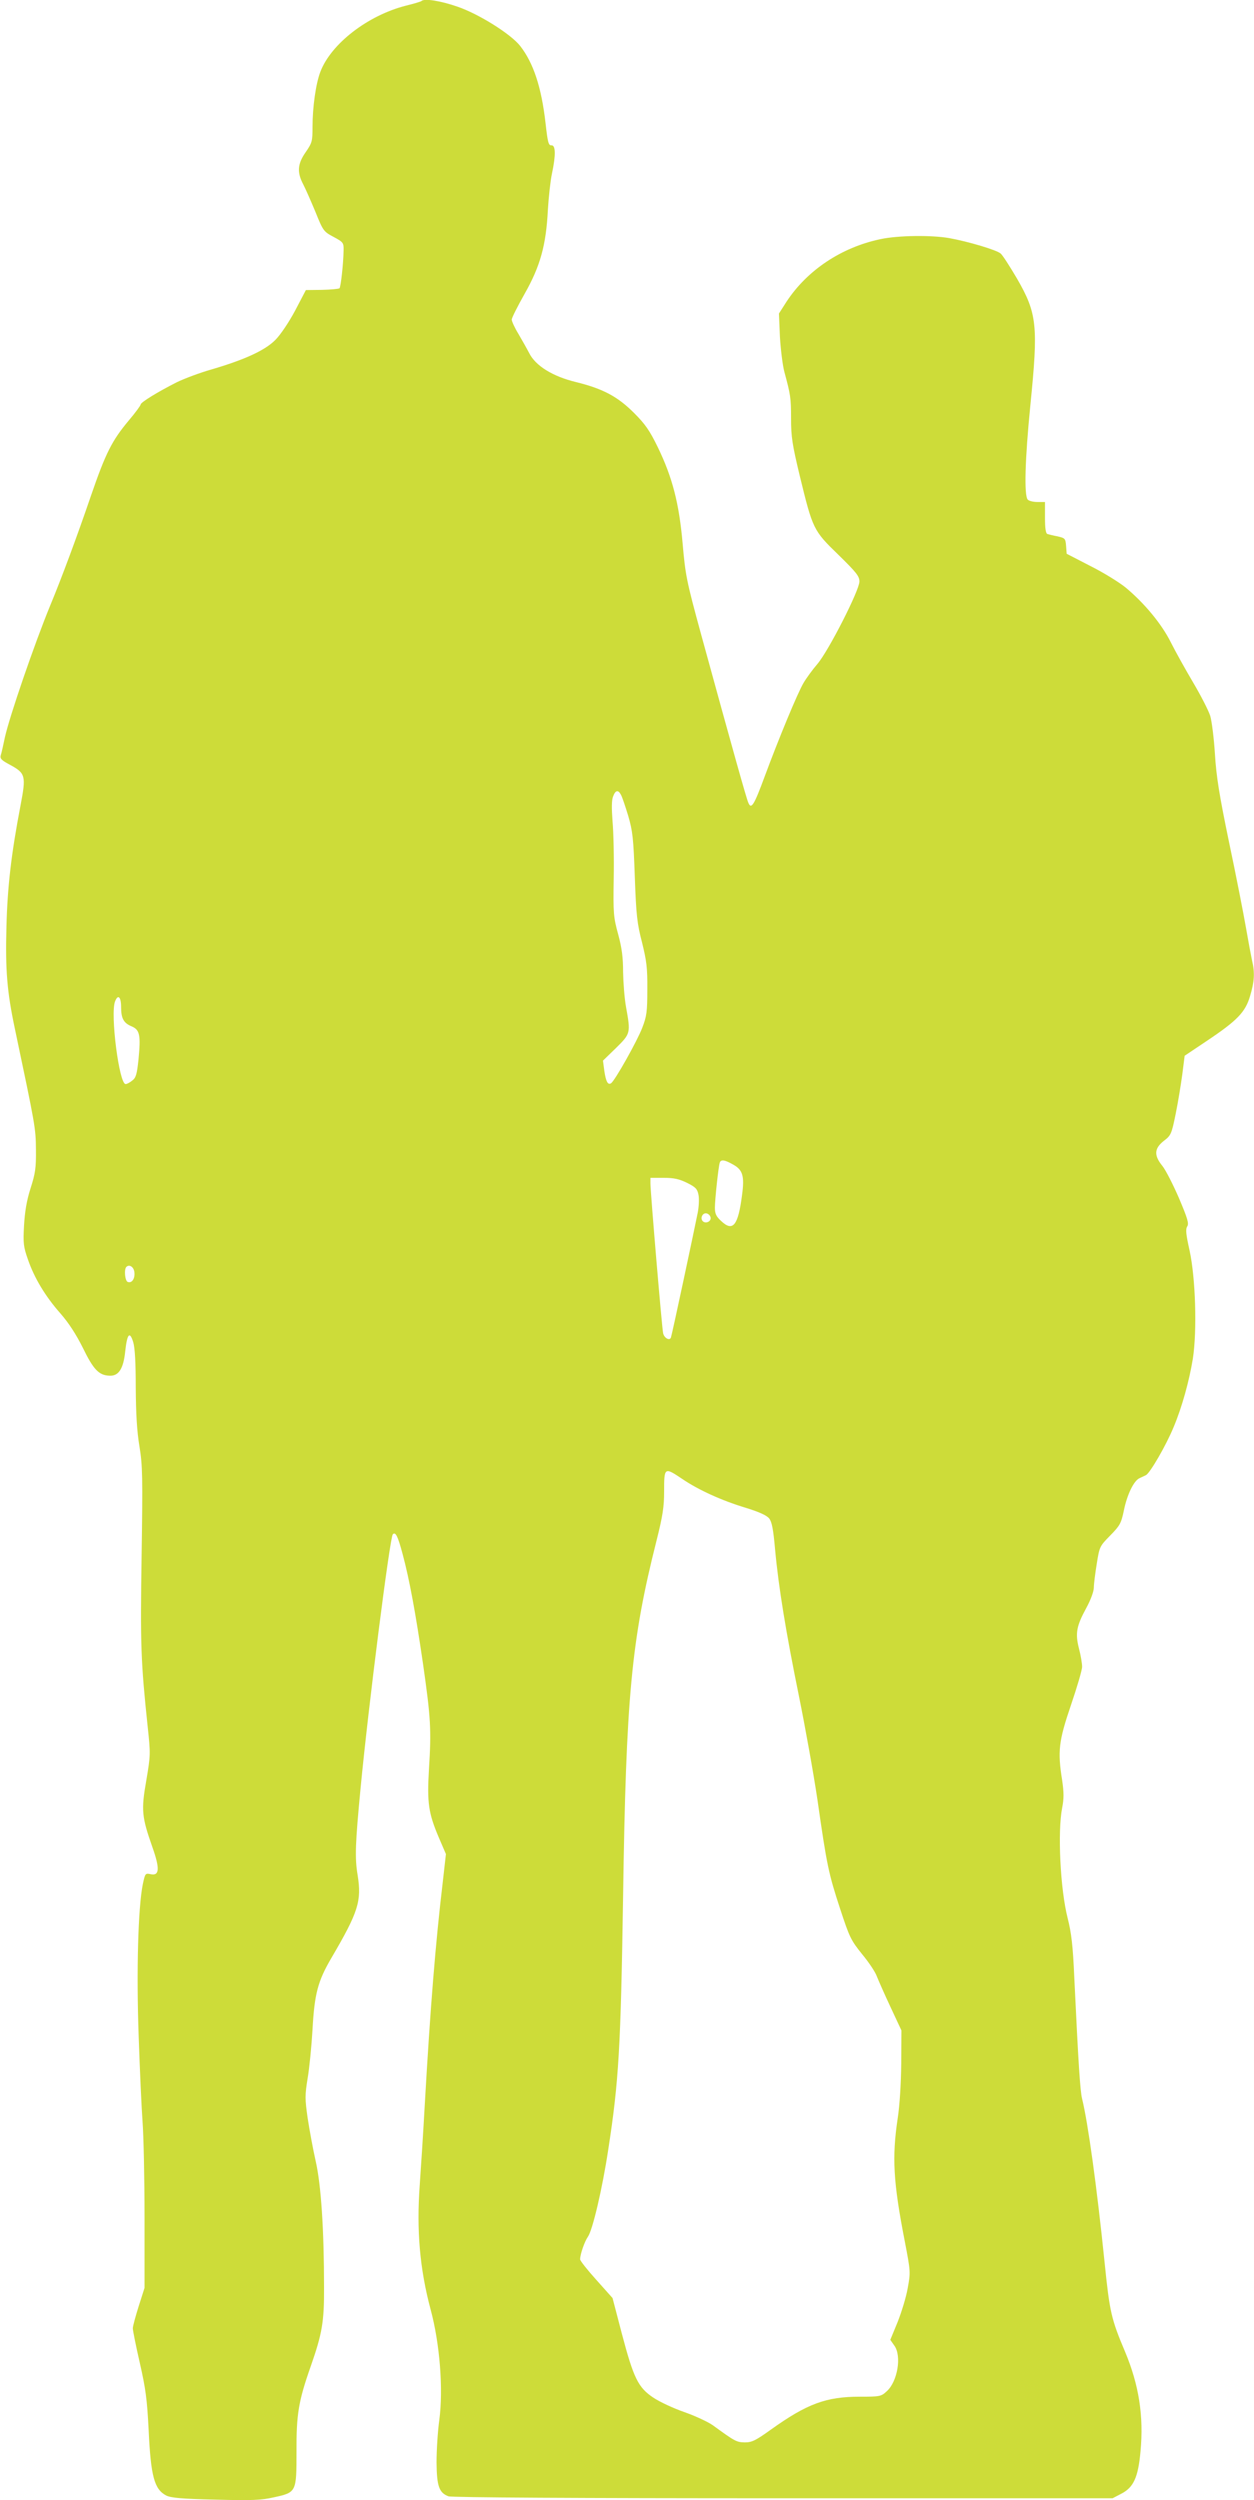
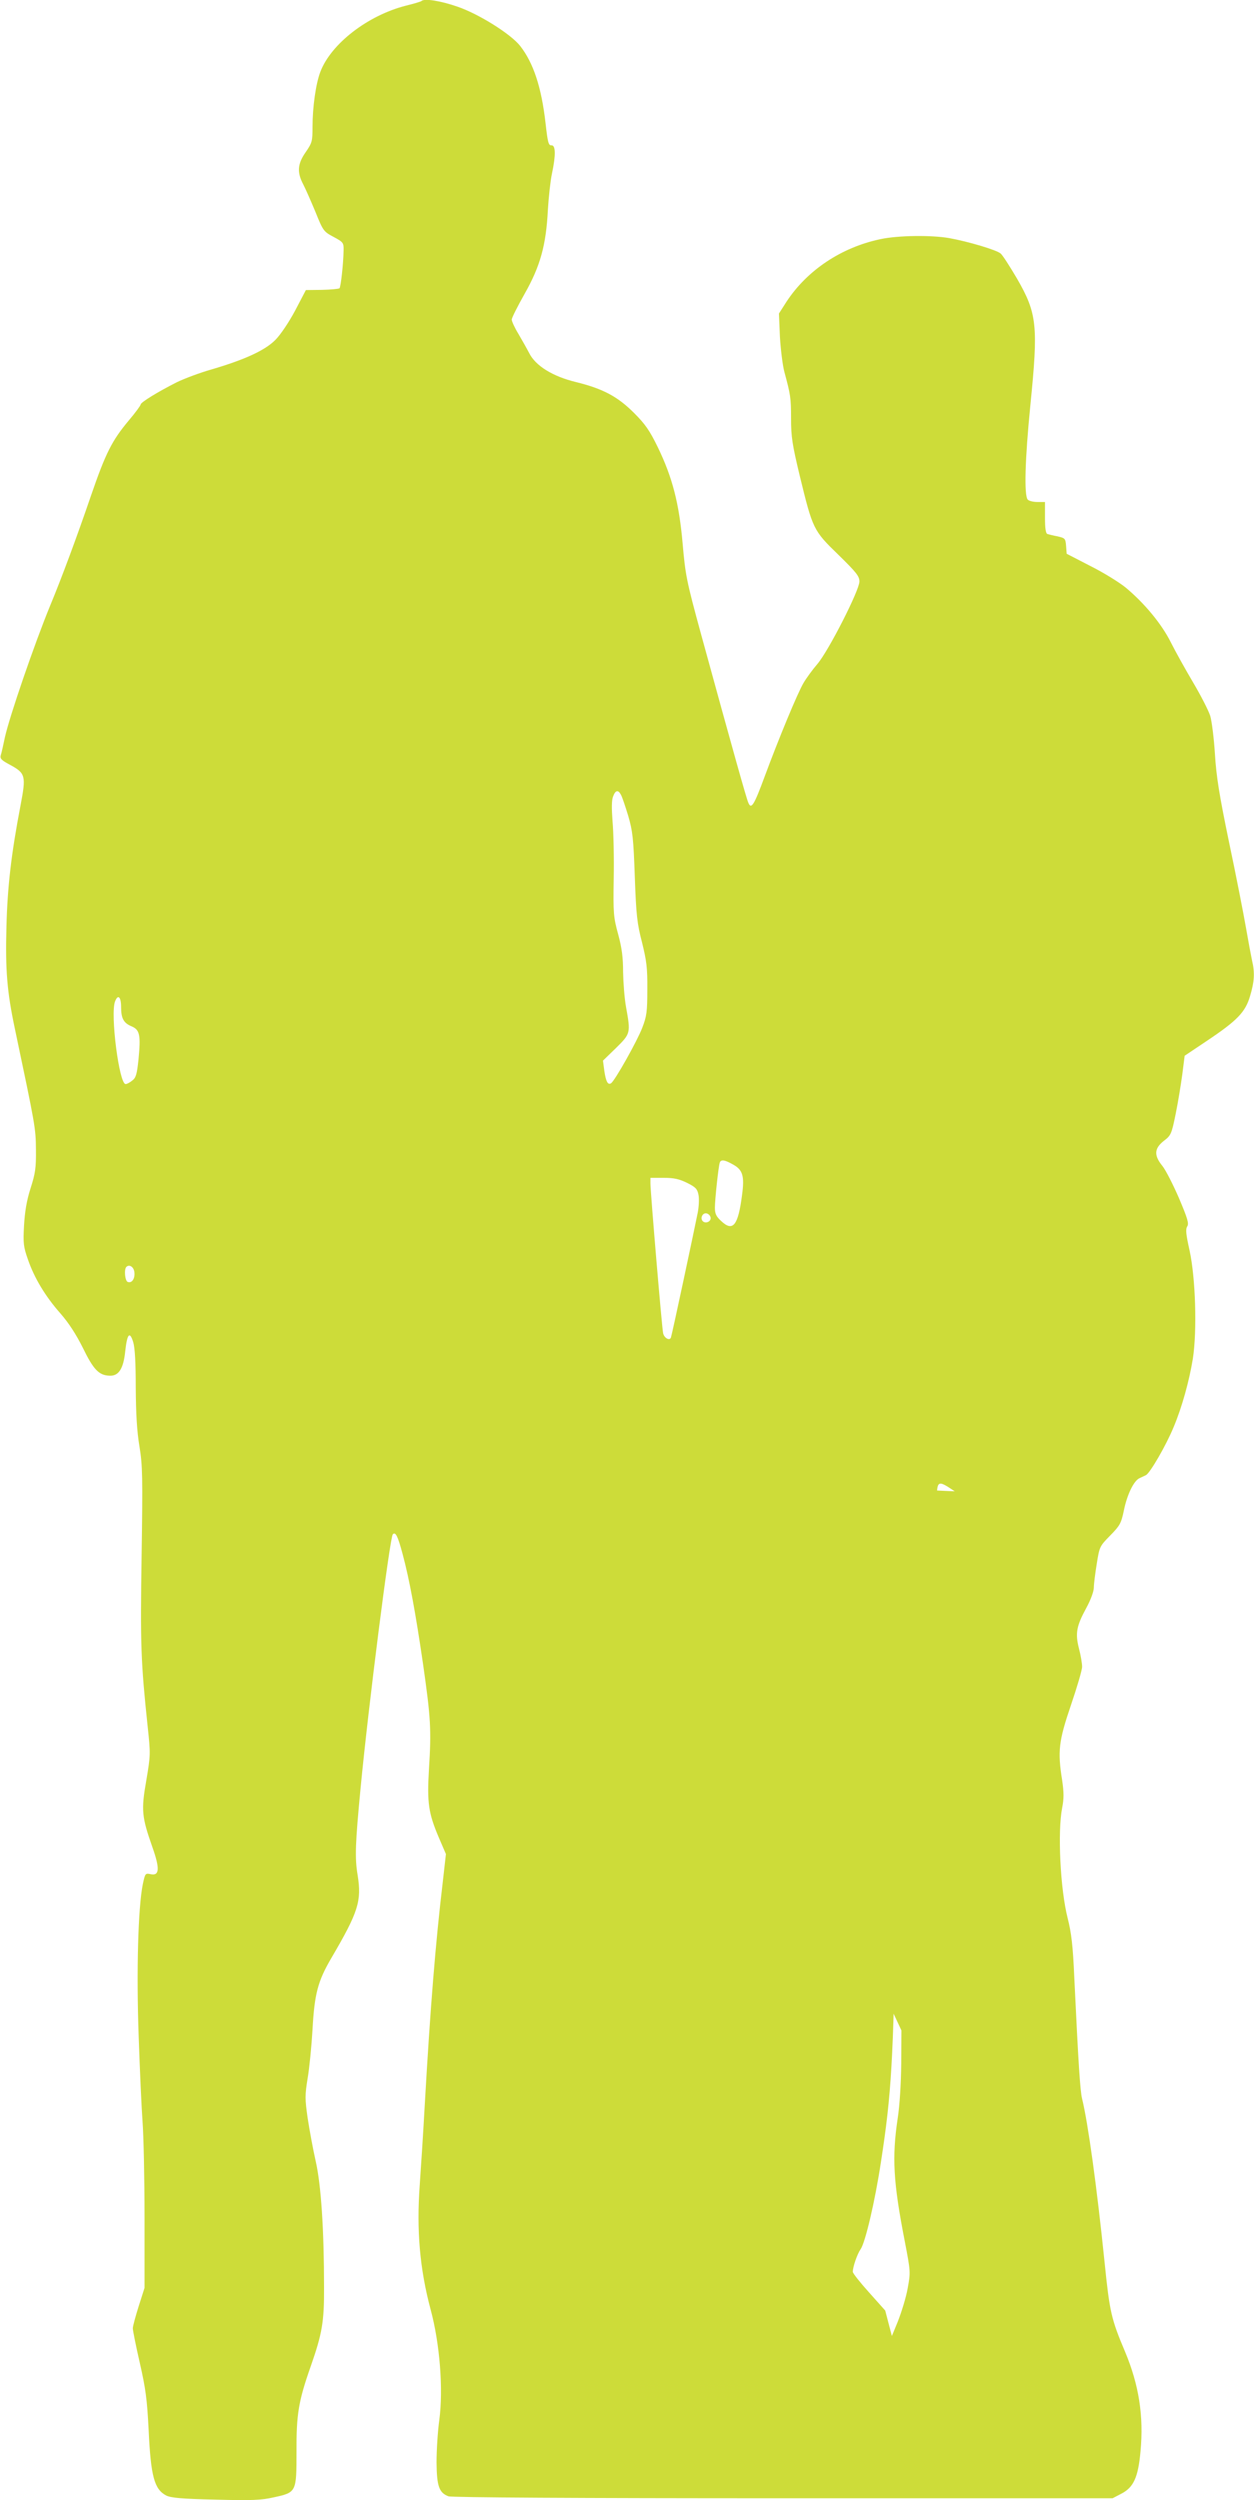
<svg xmlns="http://www.w3.org/2000/svg" version="1.0" width="642pt" height="1280pt" viewBox="0 0 642 1280" preserveAspectRatio="xMidYMid meet">
  <g transform="translate(0,1280) scale(0.1,-0.1)" fill="#cddc39" stroke="none">
-     <path d="M2158 12795 c-2 -3 -39 -14 -80 -24 -196 -50 -384 -196 -438 -339 -23 -60 -40 -180 -40 -282 0 -73 -2 -81 -35 -129 -42 -60 -45 -103 -13 -164 12 -23 40 -87 63 -142 39 -97 42 -101 93 -128 50 -27 52 -30 51 -70 -1 -66 -14 -185 -21 -193 -4 -3 -44 -7 -89 -8 l-83 -1 -55 -105 c-32 -60 -75 -124 -101 -150 -53 -54 -159 -102 -326 -151 -60 -17 -140 -47 -179 -66 -97 -49 -185 -103 -185 -114 0 -5 -27 -42 -61 -82 -86 -103 -118 -166 -194 -387 -70 -205 -149 -418 -208 -560 -81 -197 -208 -567 -232 -675 -8 -38 -17 -80 -21 -91 -5 -18 3 -26 48 -50 79 -43 82 -56 53 -208 -47 -245 -67 -416 -72 -621 -6 -221 3 -332 43 -521 105 -499 107 -508 108 -619 1 -95 -3 -122 -28 -200 -20 -63 -29 -120 -33 -190 -5 -89 -3 -108 20 -173 33 -96 90 -190 167 -277 41 -47 79 -105 114 -175 54 -111 82 -141 136 -143 47 -3 72 35 81 124 10 91 23 106 41 48 9 -30 13 -107 13 -234 1 -133 6 -223 19 -300 16 -99 17 -155 11 -560 -7 -456 -4 -542 31 -874 15 -140 15 -146 -7 -276 -27 -153 -23 -187 31 -341 39 -110 37 -149 -9 -139 -27 6 -28 4 -40 -52 -24 -120 -33 -445 -21 -778 6 -176 15 -374 20 -440 5 -66 10 -284 10 -484 l0 -364 -30 -94 c-16 -51 -30 -102 -30 -113 0 -11 16 -91 36 -178 30 -132 37 -186 45 -342 11 -238 29 -304 90 -336 25 -12 78 -17 252 -21 189 -5 234 -3 300 12 115 25 115 27 115 233 -1 191 10 259 73 438 58 166 69 227 68 404 0 294 -15 525 -43 647 -14 62 -32 161 -41 220 -14 98 -14 117 0 203 9 52 20 165 25 250 10 182 27 247 96 365 139 237 156 292 135 425 -15 88 -12 163 15 445 40 419 150 1284 165 1300 14 14 25 -7 50 -100 35 -130 67 -304 105 -565 39 -274 43 -332 30 -540 -10 -171 -2 -223 50 -346 l37 -86 -16 -142 c-37 -310 -64 -645 -92 -1136 -8 -146 -20 -332 -26 -415 -17 -233 0 -431 56 -640 47 -175 65 -407 44 -565 -8 -58 -14 -155 -14 -216 1 -122 13 -156 61 -174 16 -6 664 -10 1713 -10 l1687 0 44 23 c63 32 87 83 99 217 17 181 -8 340 -79 510 -71 168 -79 203 -105 459 -40 390 -85 714 -115 836 -10 39 -19 180 -40 620 -7 165 -15 230 -34 305 -38 149 -52 444 -28 565 9 47 9 77 0 140 -24 150 -18 201 45 386 31 91 57 179 57 196 0 17 -7 59 -16 93 -20 78 -13 115 37 207 23 42 39 86 39 105 0 18 7 73 15 122 14 88 15 90 69 145 50 51 56 62 70 129 16 79 50 150 79 164 9 4 25 12 34 16 21 11 103 152 142 247 42 100 79 233 98 349 22 143 14 414 -17 555 -18 81 -21 107 -12 122 10 15 2 41 -42 145 -30 69 -68 144 -85 165 -44 54 -42 89 7 128 37 28 40 35 61 138 12 59 27 151 34 203 l12 95 112 75 c157 105 199 148 223 231 22 73 25 119 10 182 -5 23 -19 98 -31 167 -12 69 -50 265 -86 435 -51 246 -66 340 -73 455 -5 80 -16 168 -24 195 -9 28 -48 104 -87 170 -39 66 -91 159 -115 207 -47 94 -135 200 -231 280 -32 26 -112 76 -180 110 l-122 63 -3 40 c-3 38 -5 40 -43 49 -22 4 -46 10 -52 12 -9 2 -13 28 -13 84 l0 80 -38 0 c-21 0 -43 5 -50 12 -20 20 -14 211 13 482 41 410 35 471 -69 651 -36 61 -73 119 -83 127 -20 18 -164 61 -263 79 -91 16 -261 14 -351 -5 -201 -42 -376 -159 -482 -320 l-39 -61 5 -120 c4 -66 14 -147 23 -180 31 -115 34 -131 34 -238 0 -93 6 -133 45 -295 66 -271 69 -278 197 -402 92 -90 108 -110 108 -137 0 -45 -158 -355 -215 -422 -25 -29 -57 -73 -71 -97 -30 -50 -128 -287 -199 -479 -55 -149 -69 -171 -84 -134 -10 23 -75 254 -242 863 -74 271 -80 301 -94 462 -18 208 -53 341 -127 494 -42 86 -64 118 -122 176 -84 84 -159 124 -297 158 -120 29 -208 84 -240 149 -12 23 -37 67 -55 98 -19 31 -34 64 -34 73 0 9 30 68 66 132 80 141 110 249 119 430 4 65 13 149 21 186 20 94 19 146 -3 144 -15 -1 -19 16 -30 114 -21 184 -62 308 -130 395 -47 60 -210 163 -321 201 -86 30 -169 43 -184 29z m1021 -4064 c6 -10 22 -58 37 -107 23 -79 27 -114 34 -314 7 -197 12 -239 37 -335 23 -94 28 -129 27 -240 0 -114 -3 -138 -26 -197 -25 -66 -141 -273 -160 -284 -16 -10 -26 9 -34 63 l-7 53 67 65 c75 74 75 76 51 210 -8 44 -14 124 -15 179 0 73 -6 122 -25 192 -24 88 -26 106 -23 286 2 106 -1 238 -6 293 -5 68 -5 109 3 128 12 32 26 35 40 8z m-2559 -1087 c0 -58 13 -82 55 -99 41 -18 46 -45 34 -170 -8 -75 -13 -93 -32 -107 -12 -10 -27 -18 -34 -18 -33 0 -79 359 -54 423 15 39 31 24 31 -29z m3135 -807 c48 -27 57 -59 44 -155 -20 -157 -47 -190 -107 -133 -25 23 -32 37 -32 68 0 41 18 210 25 231 6 17 25 15 70 -11z m-237 -93 c44 -22 52 -31 58 -61 4 -20 2 -62 -4 -92 -20 -100 -132 -626 -137 -638 -6 -19 -34 -4 -40 21 -6 25 -65 724 -65 767 l0 29 68 0 c53 0 79 -6 120 -26z m120 -177 c4 -20 -25 -34 -40 -19 -15 15 -1 44 19 40 10 -2 19 -11 21 -21z m-2950 -280 c4 -33 -13 -58 -34 -50 -14 5 -20 64 -7 77 15 15 38 0 41 -27z m2804 -1058 c82 -56 202 -111 325 -148 71 -22 108 -39 121 -55 14 -18 21 -56 30 -157 18 -196 56 -427 122 -751 32 -158 75 -397 95 -532 48 -336 57 -378 116 -558 48 -146 55 -161 113 -233 34 -41 68 -92 75 -113 8 -20 39 -91 70 -157 l56 -120 -1 -170 c-1 -99 -8 -216 -18 -279 -30 -201 -23 -327 36 -630 30 -156 30 -159 15 -241 -8 -46 -32 -124 -52 -174 l-37 -90 21 -30 c38 -53 16 -184 -39 -233 -29 -27 -35 -28 -138 -28 -173 0 -270 -36 -456 -169 -78 -56 -97 -65 -133 -65 -43 1 -50 5 -164 88 -26 18 -91 48 -145 67 -55 19 -126 52 -159 74 -78 52 -101 99 -162 330 l-47 180 -83 93 c-46 51 -83 98 -83 105 0 26 23 92 40 116 24 34 74 247 104 446 54 349 64 522 76 1297 15 1021 42 1309 171 1820 32 127 39 175 39 251 0 126 1 127 92 66z" />
+     <path d="M2158 12795 c-2 -3 -39 -14 -80 -24 -196 -50 -384 -196 -438 -339 -23 -60 -40 -180 -40 -282 0 -73 -2 -81 -35 -129 -42 -60 -45 -103 -13 -164 12 -23 40 -87 63 -142 39 -97 42 -101 93 -128 50 -27 52 -30 51 -70 -1 -66 -14 -185 -21 -193 -4 -3 -44 -7 -89 -8 l-83 -1 -55 -105 c-32 -60 -75 -124 -101 -150 -53 -54 -159 -102 -326 -151 -60 -17 -140 -47 -179 -66 -97 -49 -185 -103 -185 -114 0 -5 -27 -42 -61 -82 -86 -103 -118 -166 -194 -387 -70 -205 -149 -418 -208 -560 -81 -197 -208 -567 -232 -675 -8 -38 -17 -80 -21 -91 -5 -18 3 -26 48 -50 79 -43 82 -56 53 -208 -47 -245 -67 -416 -72 -621 -6 -221 3 -332 43 -521 105 -499 107 -508 108 -619 1 -95 -3 -122 -28 -200 -20 -63 -29 -120 -33 -190 -5 -89 -3 -108 20 -173 33 -96 90 -190 167 -277 41 -47 79 -105 114 -175 54 -111 82 -141 136 -143 47 -3 72 35 81 124 10 91 23 106 41 48 9 -30 13 -107 13 -234 1 -133 6 -223 19 -300 16 -99 17 -155 11 -560 -7 -456 -4 -542 31 -874 15 -140 15 -146 -7 -276 -27 -153 -23 -187 31 -341 39 -110 37 -149 -9 -139 -27 6 -28 4 -40 -52 -24 -120 -33 -445 -21 -778 6 -176 15 -374 20 -440 5 -66 10 -284 10 -484 l0 -364 -30 -94 c-16 -51 -30 -102 -30 -113 0 -11 16 -91 36 -178 30 -132 37 -186 45 -342 11 -238 29 -304 90 -336 25 -12 78 -17 252 -21 189 -5 234 -3 300 12 115 25 115 27 115 233 -1 191 10 259 73 438 58 166 69 227 68 404 0 294 -15 525 -43 647 -14 62 -32 161 -41 220 -14 98 -14 117 0 203 9 52 20 165 25 250 10 182 27 247 96 365 139 237 156 292 135 425 -15 88 -12 163 15 445 40 419 150 1284 165 1300 14 14 25 -7 50 -100 35 -130 67 -304 105 -565 39 -274 43 -332 30 -540 -10 -171 -2 -223 50 -346 l37 -86 -16 -142 c-37 -310 -64 -645 -92 -1136 -8 -146 -20 -332 -26 -415 -17 -233 0 -431 56 -640 47 -175 65 -407 44 -565 -8 -58 -14 -155 -14 -216 1 -122 13 -156 61 -174 16 -6 664 -10 1713 -10 l1687 0 44 23 c63 32 87 83 99 217 17 181 -8 340 -79 510 -71 168 -79 203 -105 459 -40 390 -85 714 -115 836 -10 39 -19 180 -40 620 -7 165 -15 230 -34 305 -38 149 -52 444 -28 565 9 47 9 77 0 140 -24 150 -18 201 45 386 31 91 57 179 57 196 0 17 -7 59 -16 93 -20 78 -13 115 37 207 23 42 39 86 39 105 0 18 7 73 15 122 14 88 15 90 69 145 50 51 56 62 70 129 16 79 50 150 79 164 9 4 25 12 34 16 21 11 103 152 142 247 42 100 79 233 98 349 22 143 14 414 -17 555 -18 81 -21 107 -12 122 10 15 2 41 -42 145 -30 69 -68 144 -85 165 -44 54 -42 89 7 128 37 28 40 35 61 138 12 59 27 151 34 203 l12 95 112 75 c157 105 199 148 223 231 22 73 25 119 10 182 -5 23 -19 98 -31 167 -12 69 -50 265 -86 435 -51 246 -66 340 -73 455 -5 80 -16 168 -24 195 -9 28 -48 104 -87 170 -39 66 -91 159 -115 207 -47 94 -135 200 -231 280 -32 26 -112 76 -180 110 l-122 63 -3 40 c-3 38 -5 40 -43 49 -22 4 -46 10 -52 12 -9 2 -13 28 -13 84 l0 80 -38 0 c-21 0 -43 5 -50 12 -20 20 -14 211 13 482 41 410 35 471 -69 651 -36 61 -73 119 -83 127 -20 18 -164 61 -263 79 -91 16 -261 14 -351 -5 -201 -42 -376 -159 -482 -320 l-39 -61 5 -120 c4 -66 14 -147 23 -180 31 -115 34 -131 34 -238 0 -93 6 -133 45 -295 66 -271 69 -278 197 -402 92 -90 108 -110 108 -137 0 -45 -158 -355 -215 -422 -25 -29 -57 -73 -71 -97 -30 -50 -128 -287 -199 -479 -55 -149 -69 -171 -84 -134 -10 23 -75 254 -242 863 -74 271 -80 301 -94 462 -18 208 -53 341 -127 494 -42 86 -64 118 -122 176 -84 84 -159 124 -297 158 -120 29 -208 84 -240 149 -12 23 -37 67 -55 98 -19 31 -34 64 -34 73 0 9 30 68 66 132 80 141 110 249 119 430 4 65 13 149 21 186 20 94 19 146 -3 144 -15 -1 -19 16 -30 114 -21 184 -62 308 -130 395 -47 60 -210 163 -321 201 -86 30 -169 43 -184 29z m1021 -4064 c6 -10 22 -58 37 -107 23 -79 27 -114 34 -314 7 -197 12 -239 37 -335 23 -94 28 -129 27 -240 0 -114 -3 -138 -26 -197 -25 -66 -141 -273 -160 -284 -16 -10 -26 9 -34 63 l-7 53 67 65 c75 74 75 76 51 210 -8 44 -14 124 -15 179 0 73 -6 122 -25 192 -24 88 -26 106 -23 286 2 106 -1 238 -6 293 -5 68 -5 109 3 128 12 32 26 35 40 8z m-2559 -1087 c0 -58 13 -82 55 -99 41 -18 46 -45 34 -170 -8 -75 -13 -93 -32 -107 -12 -10 -27 -18 -34 -18 -33 0 -79 359 -54 423 15 39 31 24 31 -29z m3135 -807 c48 -27 57 -59 44 -155 -20 -157 -47 -190 -107 -133 -25 23 -32 37 -32 68 0 41 18 210 25 231 6 17 25 15 70 -11z m-237 -93 c44 -22 52 -31 58 -61 4 -20 2 -62 -4 -92 -20 -100 -132 -626 -137 -638 -6 -19 -34 -4 -40 21 -6 25 -65 724 -65 767 l0 29 68 0 c53 0 79 -6 120 -26z m120 -177 c4 -20 -25 -34 -40 -19 -15 15 -1 44 19 40 10 -2 19 -11 21 -21z m-2950 -280 c4 -33 -13 -58 -34 -50 -14 5 -20 64 -7 77 15 15 38 0 41 -27z m2804 -1058 c82 -56 202 -111 325 -148 71 -22 108 -39 121 -55 14 -18 21 -56 30 -157 18 -196 56 -427 122 -751 32 -158 75 -397 95 -532 48 -336 57 -378 116 -558 48 -146 55 -161 113 -233 34 -41 68 -92 75 -113 8 -20 39 -91 70 -157 l56 -120 -1 -170 c-1 -99 -8 -216 -18 -279 -30 -201 -23 -327 36 -630 30 -156 30 -159 15 -241 -8 -46 -32 -124 -52 -174 l-37 -90 21 -30 l-47 180 -83 93 c-46 51 -83 98 -83 105 0 26 23 92 40 116 24 34 74 247 104 446 54 349 64 522 76 1297 15 1021 42 1309 171 1820 32 127 39 175 39 251 0 126 1 127 92 66z" />
  </g>
</svg>